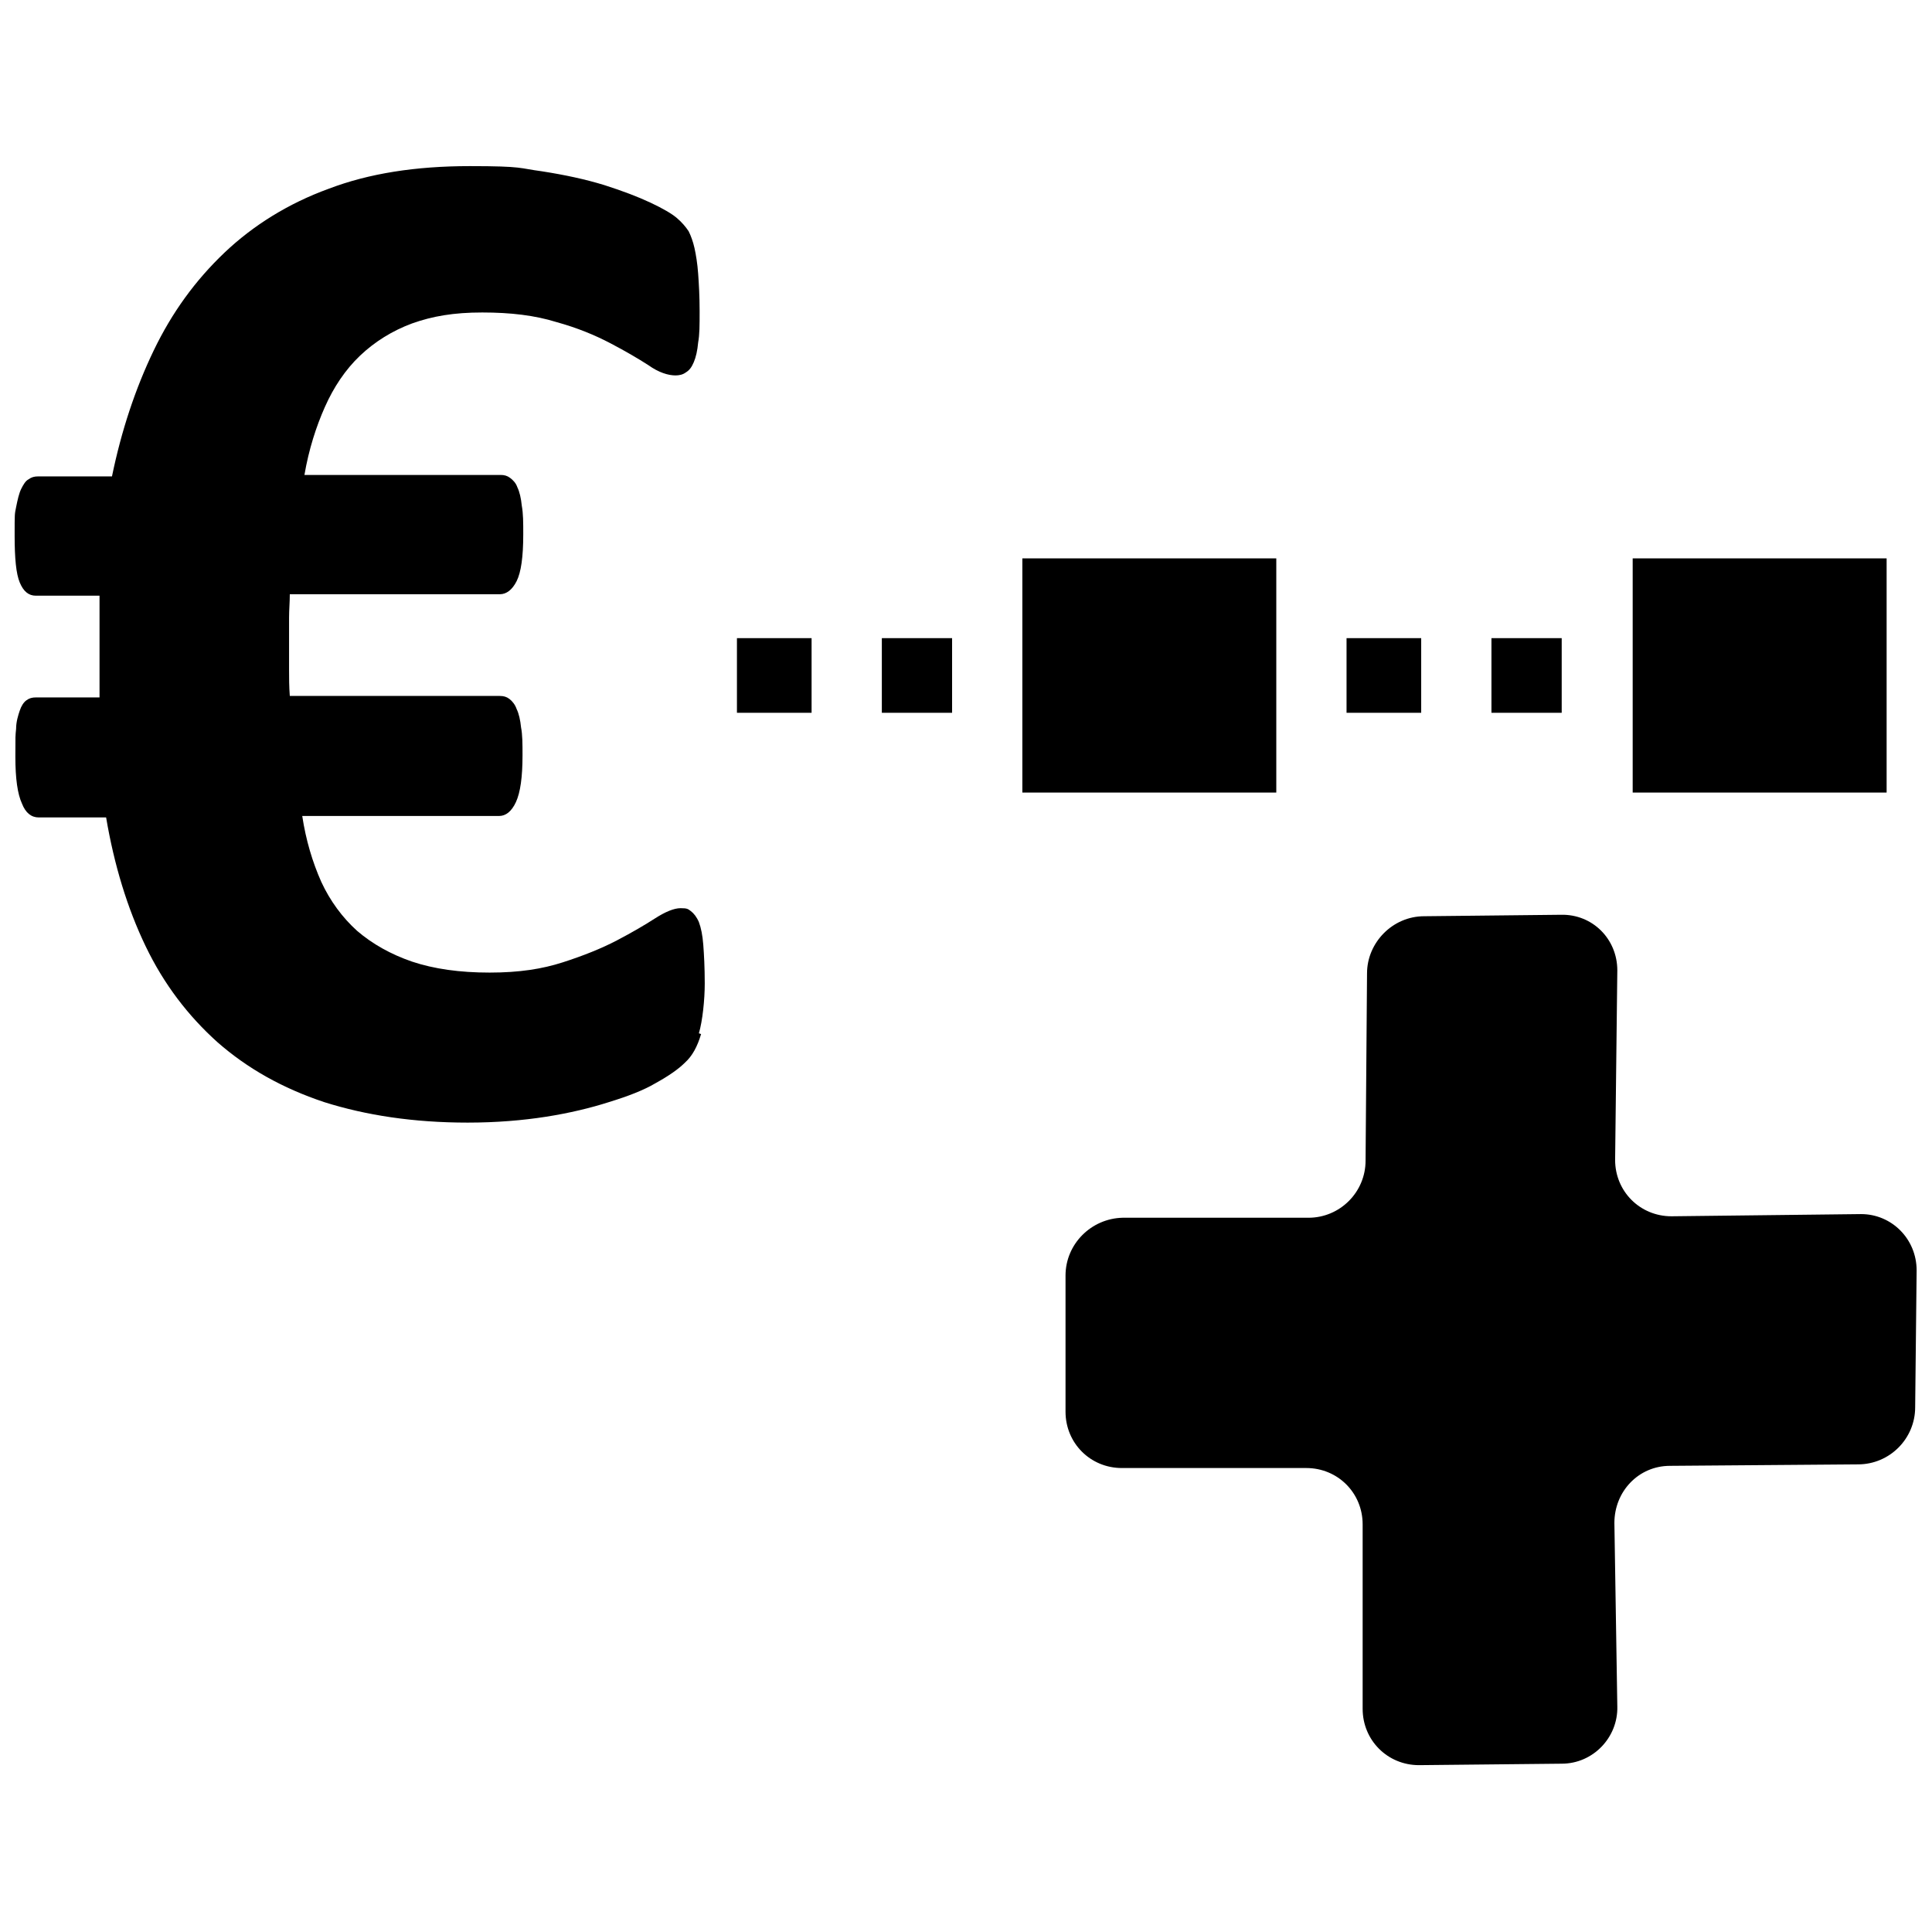
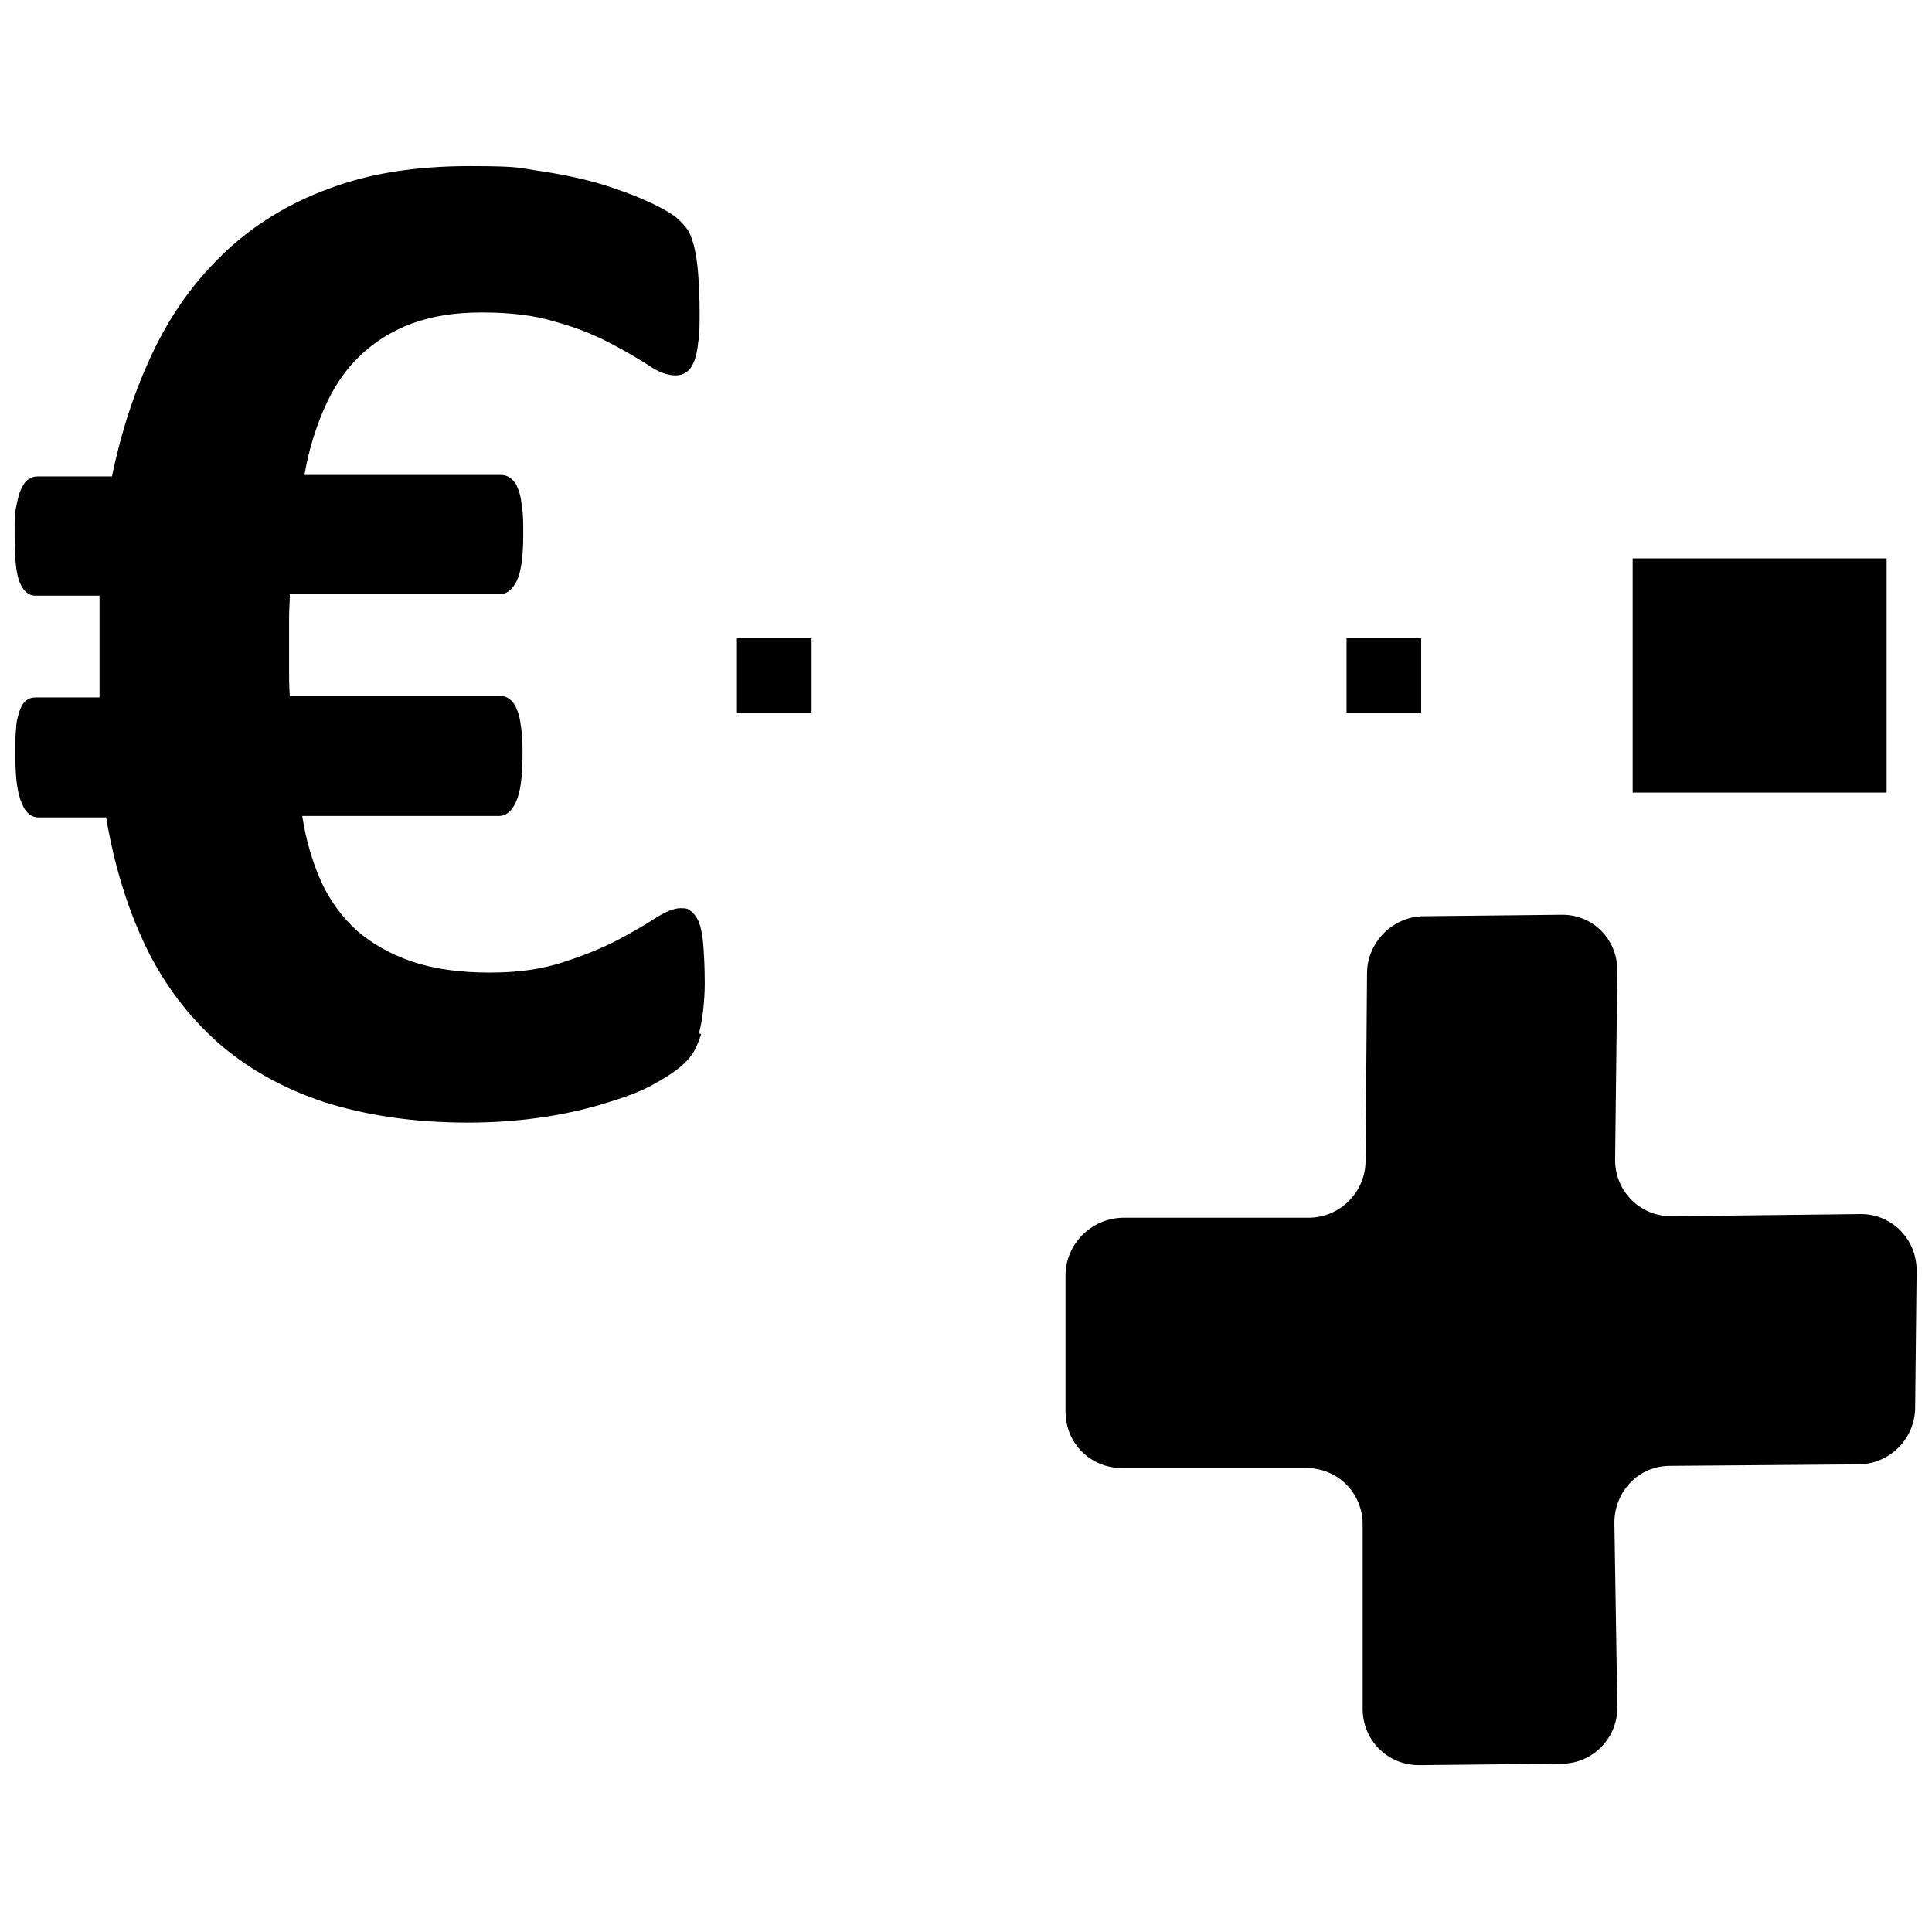
<svg xmlns="http://www.w3.org/2000/svg" version="1.1" viewBox="0 0 264 264">
  <defs>
    <style>
      .cls-1 {
        fill-rule: evenodd;
      }
    </style>
  </defs>
  <g>
    <g id="Layer_3">
      <g>
        <rect x="100.7" y="87.2" width="10.2" height="10.2" />
-         <rect x="120.5" y="87.2" width="9.6" height="10.2" />
-         <rect x="139.7" y="76.3" width="34.7" height="32" />
        <rect x="184" y="87.2" width="10.2" height="10.2" />
-         <rect x="203.8" y="87.2" width="9.6" height="10.2" />
        <rect x="223.1" y="76.3" width="34.7" height="32" />
        <path d="M95.8,141.3c-.5,1.7-1.2,3-2.2,3.9-.9.9-2.2,1.8-4,2.8-1.7,1-3.8,1.8-6.4,2.6-2.5.8-5.4,1.5-8.6,2-3.2.5-6.8.8-10.7.8-7.4,0-13.9-1-19.6-2.8-5.7-1.9-10.5-4.6-14.6-8.2-4-3.6-7.3-7.9-9.8-13.1-2.5-5.2-4.3-11.1-5.4-17.6H5.3c-1,0-1.8-.6-2.3-1.9-.6-1.3-.9-3.4-.9-6.4s0-2.8.1-3.8c0-1,.3-1.9.5-2.5.2-.6.5-1.1.9-1.4.4-.3.8-.4,1.3-.4h8.7c0-1,0-2,0-3.1,0-1.1,0-2.1,0-3.2s0-2.6,0-3.9c0-1.3,0-2.5,0-3.7H4.9c-1,0-1.7-.6-2.2-1.8-.5-1.2-.7-3.3-.7-6.4s0-2.9.2-3.9c.2-1,.4-1.9.7-2.5.3-.6.6-1.1,1-1.3.4-.3.8-.4,1.3-.4h10.1c1.3-6.3,3.2-12,5.7-17.2,2.5-5.2,5.7-9.6,9.7-13.4,3.9-3.7,8.7-6.7,14.2-8.7,5.5-2.1,11.9-3.1,19.3-3.1s6.7.3,9.8.7c3.2.5,6,1.1,8.6,1.9,2.5.8,4.6,1.6,6.3,2.4,1.7.8,2.9,1.5,3.6,2.1.7.6,1.2,1.2,1.6,1.8.3.6.6,1.4.8,2.3.2.9.4,2.1.5,3.5.1,1.4.2,3.1.2,5.1s0,3.2-.2,4.3c-.1,1.1-.3,2-.6,2.7-.3.7-.6,1.1-1.1,1.4-.4.3-.9.4-1.4.4-1,0-2.3-.4-3.7-1.4-1.4-.9-3.1-1.9-5.2-3-2.1-1.1-4.5-2.1-7.4-2.9-2.9-.9-6.2-1.3-10.1-1.3s-6.8.5-9.6,1.5c-2.7,1-5.1,2.5-7.1,4.4-2,1.9-3.6,4.3-4.8,7-1.2,2.7-2.2,5.8-2.8,9.3h26.8c.5,0,.9.1,1.3.4.4.3.8.7,1,1.3.3.6.5,1.5.6,2.5.2,1.1.2,2.3.2,3.9,0,3.1-.3,5.2-.9,6.4-.6,1.2-1.4,1.8-2.3,1.8h-28.7c0,1.1-.1,2.1-.1,3.2,0,1.1,0,2.3,0,3.6s0,2.3,0,3.5c0,1.1,0,2.3.1,3.6h28.7c.5,0,.9.1,1.3.4.4.3.8.8,1,1.4.3.6.5,1.5.6,2.5.2,1,.2,2.3.2,3.8,0,3-.3,5.1-.9,6.4-.6,1.3-1.4,1.9-2.3,1.9h-26.9c.5,3.3,1.4,6.3,2.6,9,1.2,2.6,2.9,4.9,4.9,6.7,2.1,1.8,4.6,3.2,7.5,4.2,3,1,6.5,1.5,10.6,1.5s7.2-.5,10-1.4c2.8-.9,5.3-1.9,7.4-3,2.1-1.1,3.8-2.1,5.2-3,1.4-.9,2.6-1.4,3.5-1.4s1,.1,1.4.4c.4.3.8.8,1.1,1.5.3.8.5,1.8.6,3.1.1,1.3.2,3.1.2,5.3s-.3,5.1-.8,6.8Z" />
        <path class="cls-1" d="M253.9,200.1c4.3,0,7.8-3.5,7.8-7.8l.2-18.7c0-4.3-3.4-7.7-7.6-7.7l-25.9.3c-4.3,0-7.7-3.4-7.7-7.7l.3-25.9c0-4.3-3.4-7.7-7.7-7.6l-18.7.2c-4.3,0-7.8,3.6-7.8,7.8l-.2,25.6c0,4.3-3.5,7.8-7.8,7.8h-25.4c-4.3.1-7.8,3.6-7.8,7.9v18.6c0,4.3,3.4,7.7,7.7,7.7h25.2c4.3,0,7.7,3.4,7.7,7.7v25.2c0,4.3,3.4,7.7,7.7,7.7l19.5-.2c4.3,0,7.7-3.6,7.6-7.8l-.4-25.1c0-4.3,3.3-7.8,7.6-7.8l25.6-.2Z" />
      </g>
    </g>
  </g>
</svg>